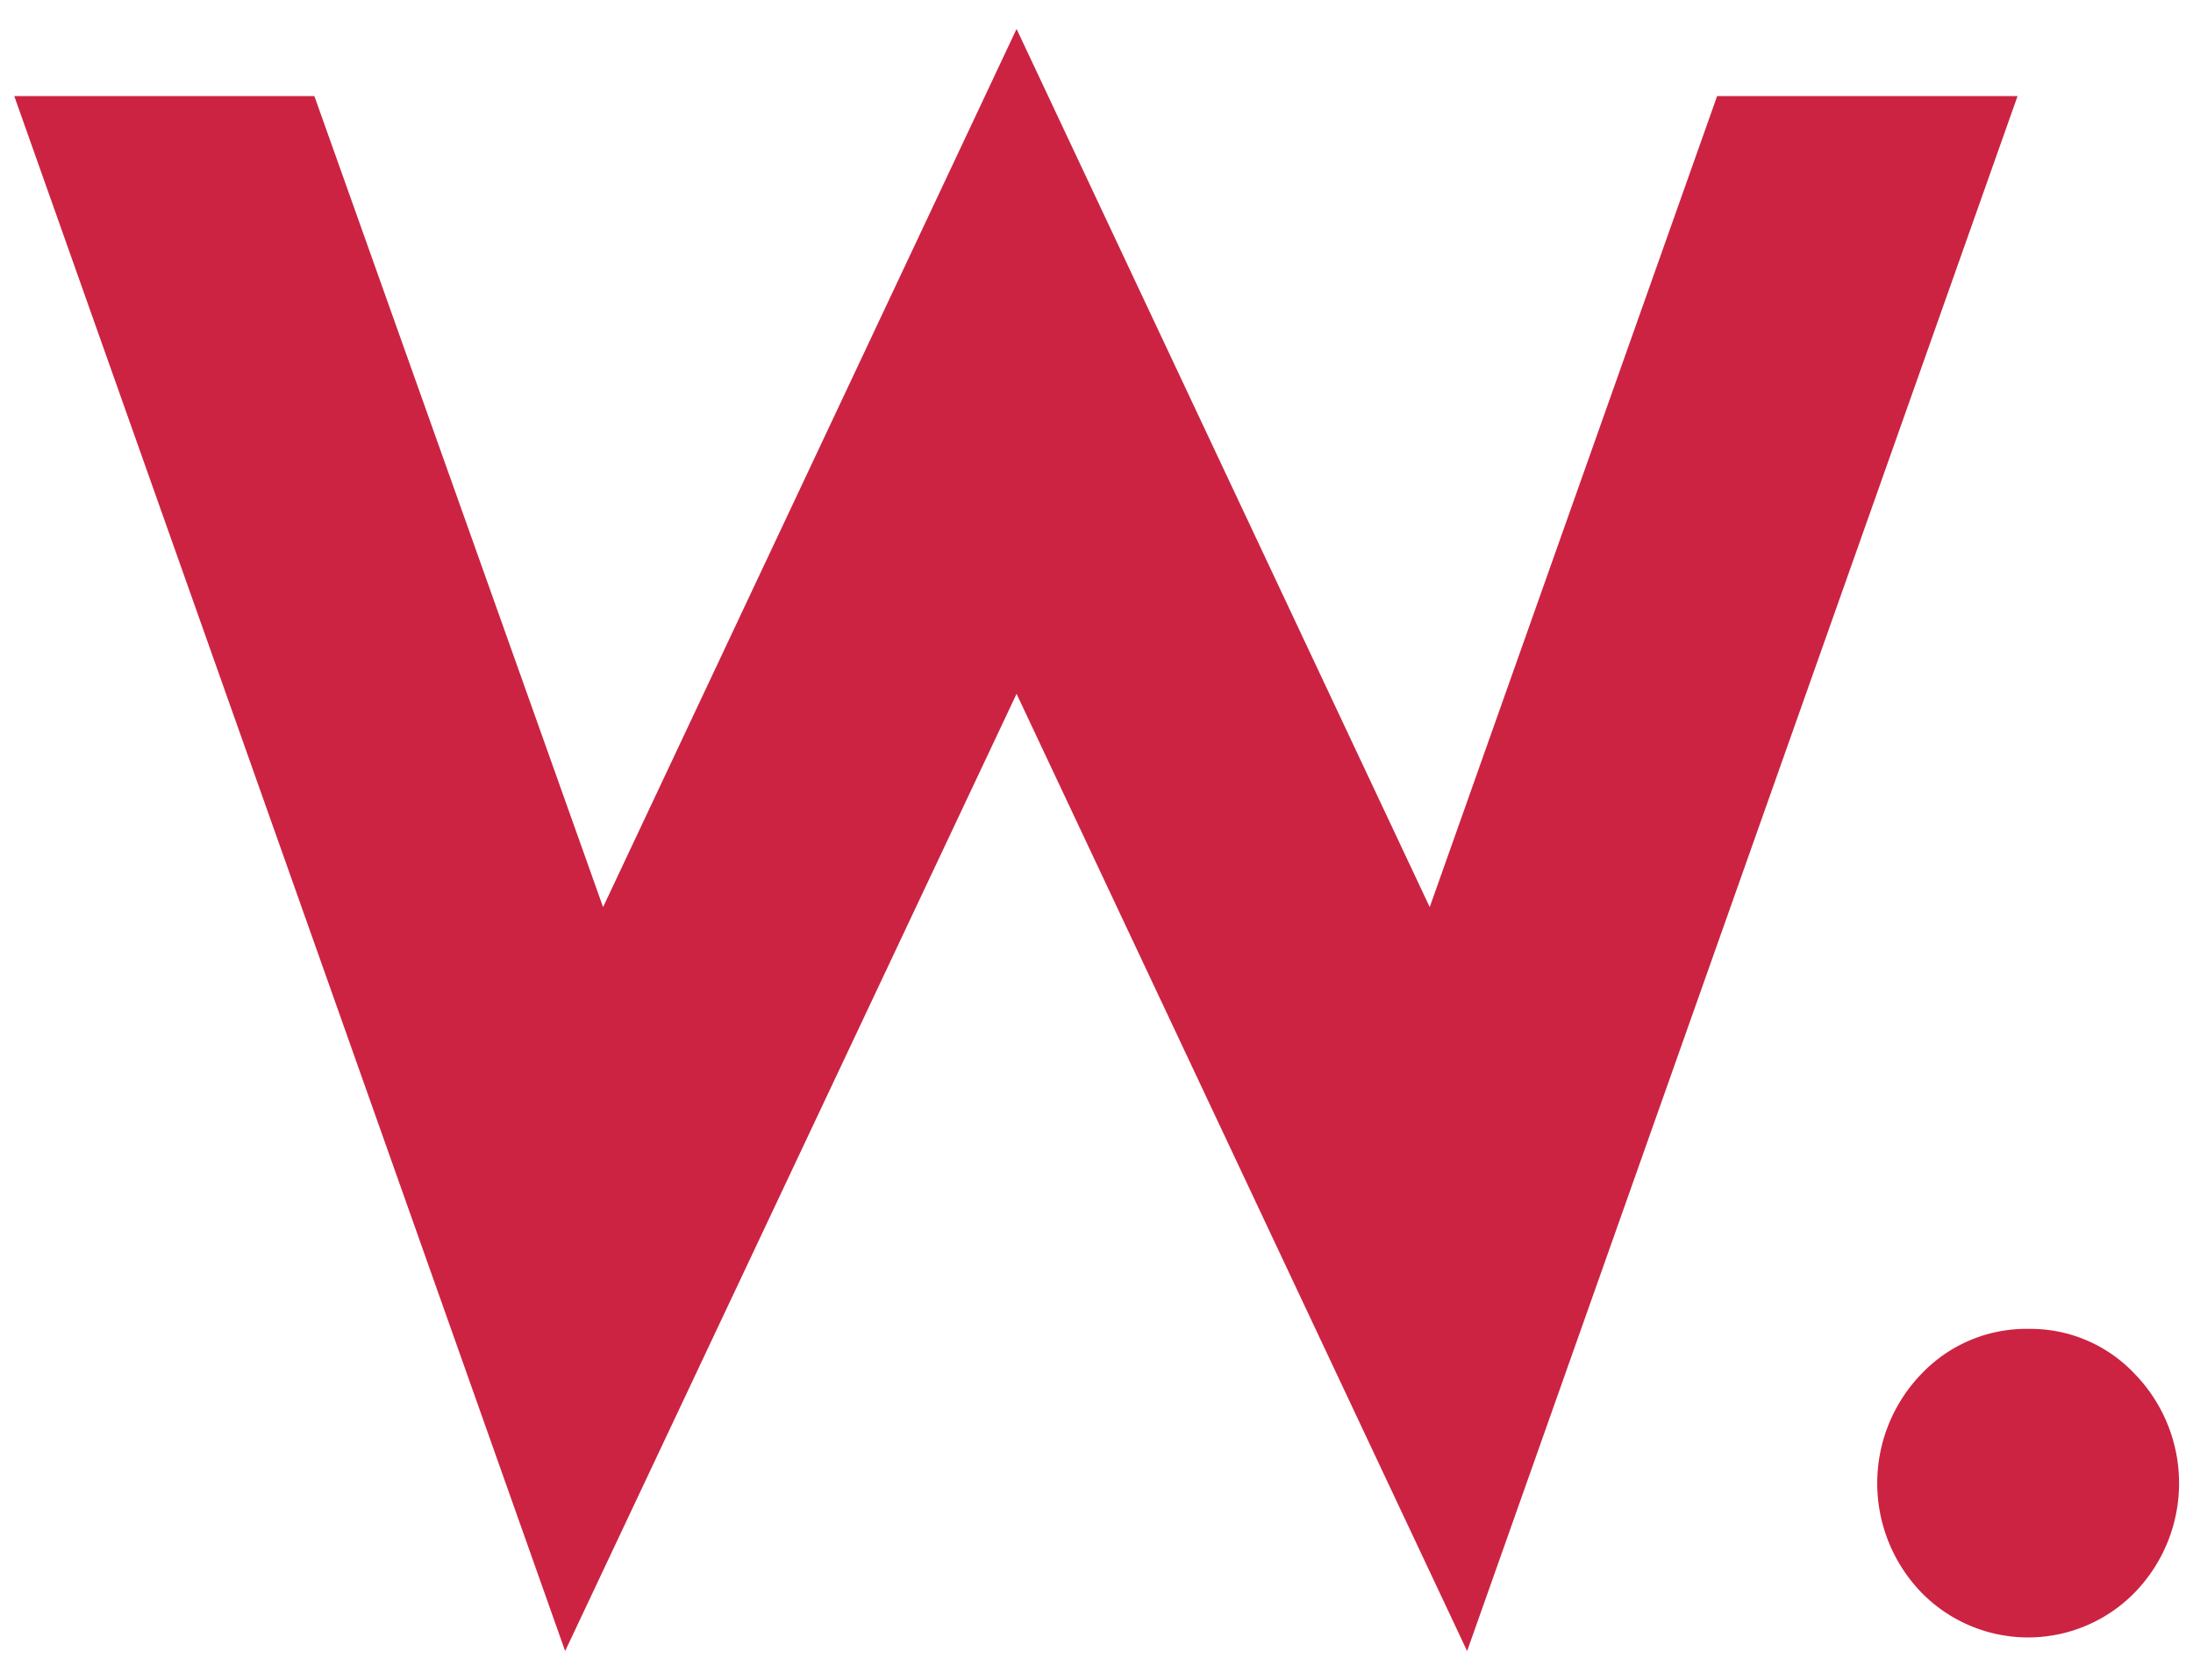
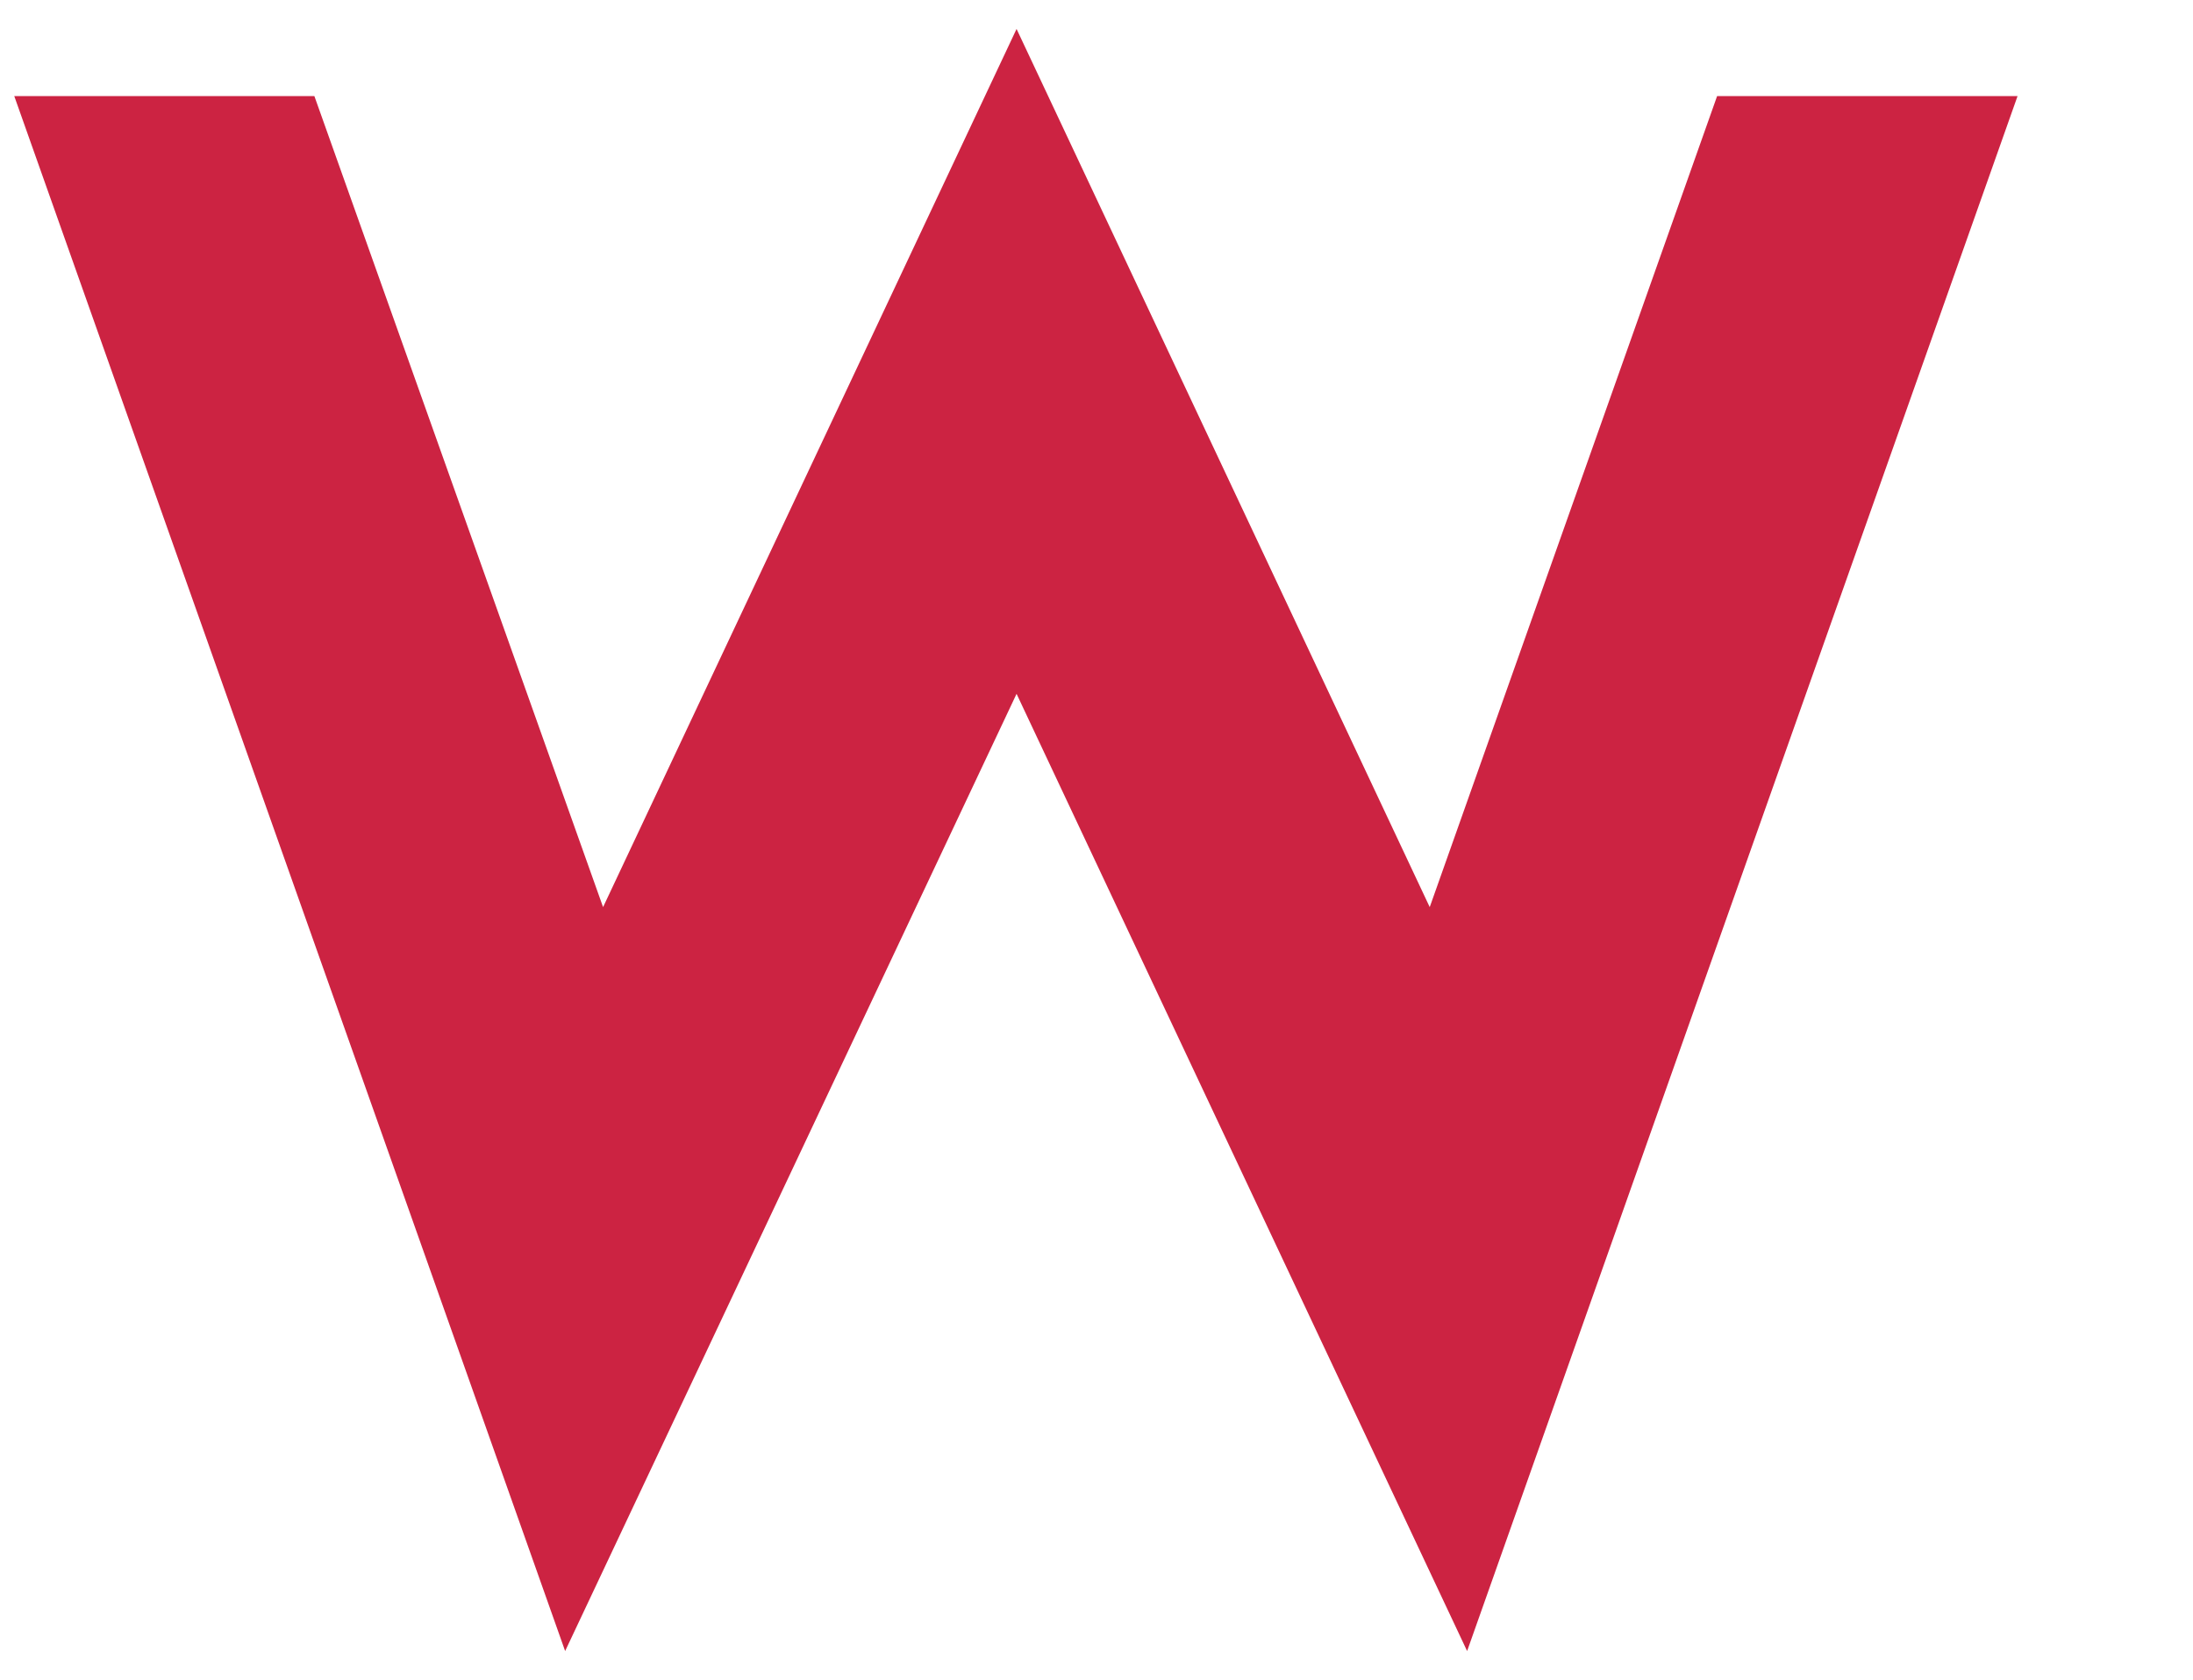
<svg xmlns="http://www.w3.org/2000/svg" viewBox="0 0 200 153.2">
  <g>
    <path d="M156.6,8.76H184L133.8,150.56,92.71,63.27,51.54,150.56,1.3,8.76H28.67L55,82.72,92.71,2.64l37.68,80.08Z" style="fill: #cc2342" />
-     <path d="M185,121.18a13.06,13.06,0,0,1,9.69,4.11,14.31,14.31,0,0,1,0,19.93,13.6,13.6,0,0,1-19.46,0,14.34,14.34,0,0,1,0-19.93A13.19,13.19,0,0,1,185,121.18Z" style="fill: #cc2342" />
  </g>
</svg>